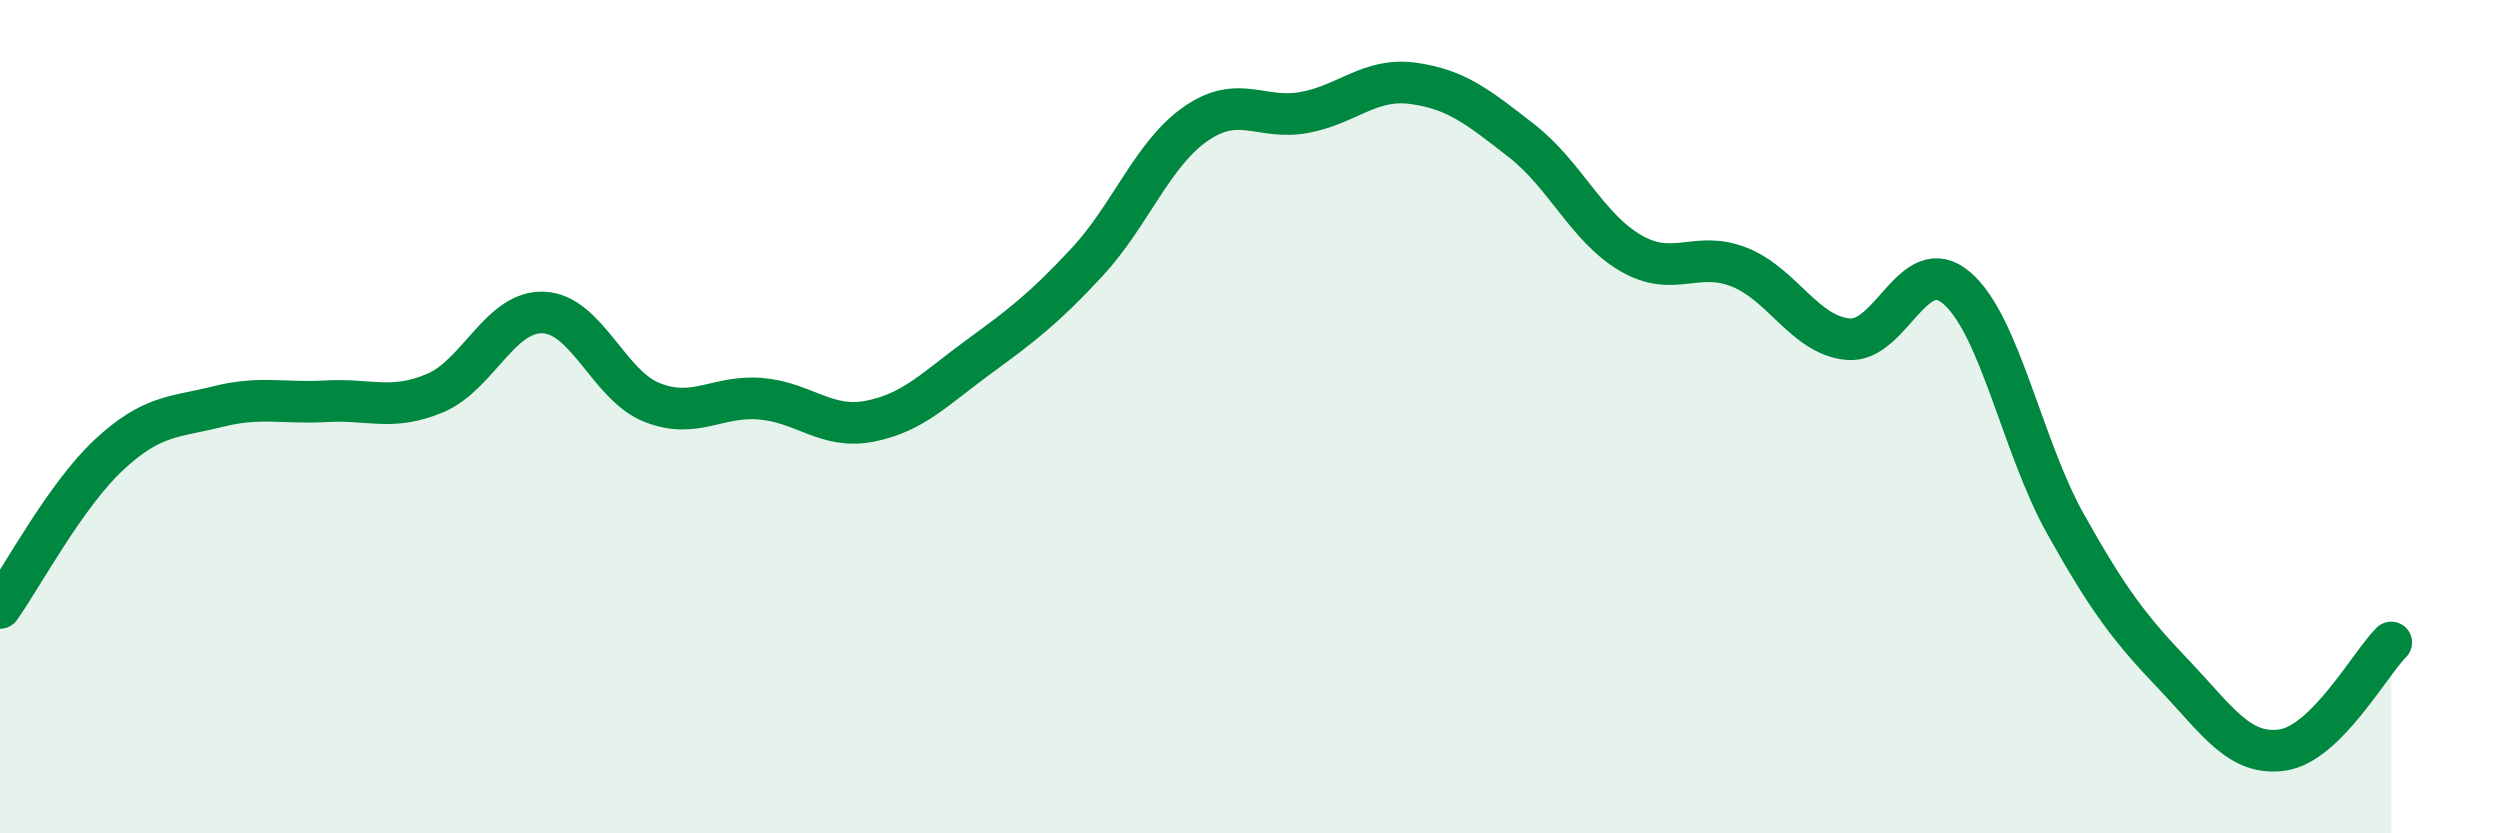
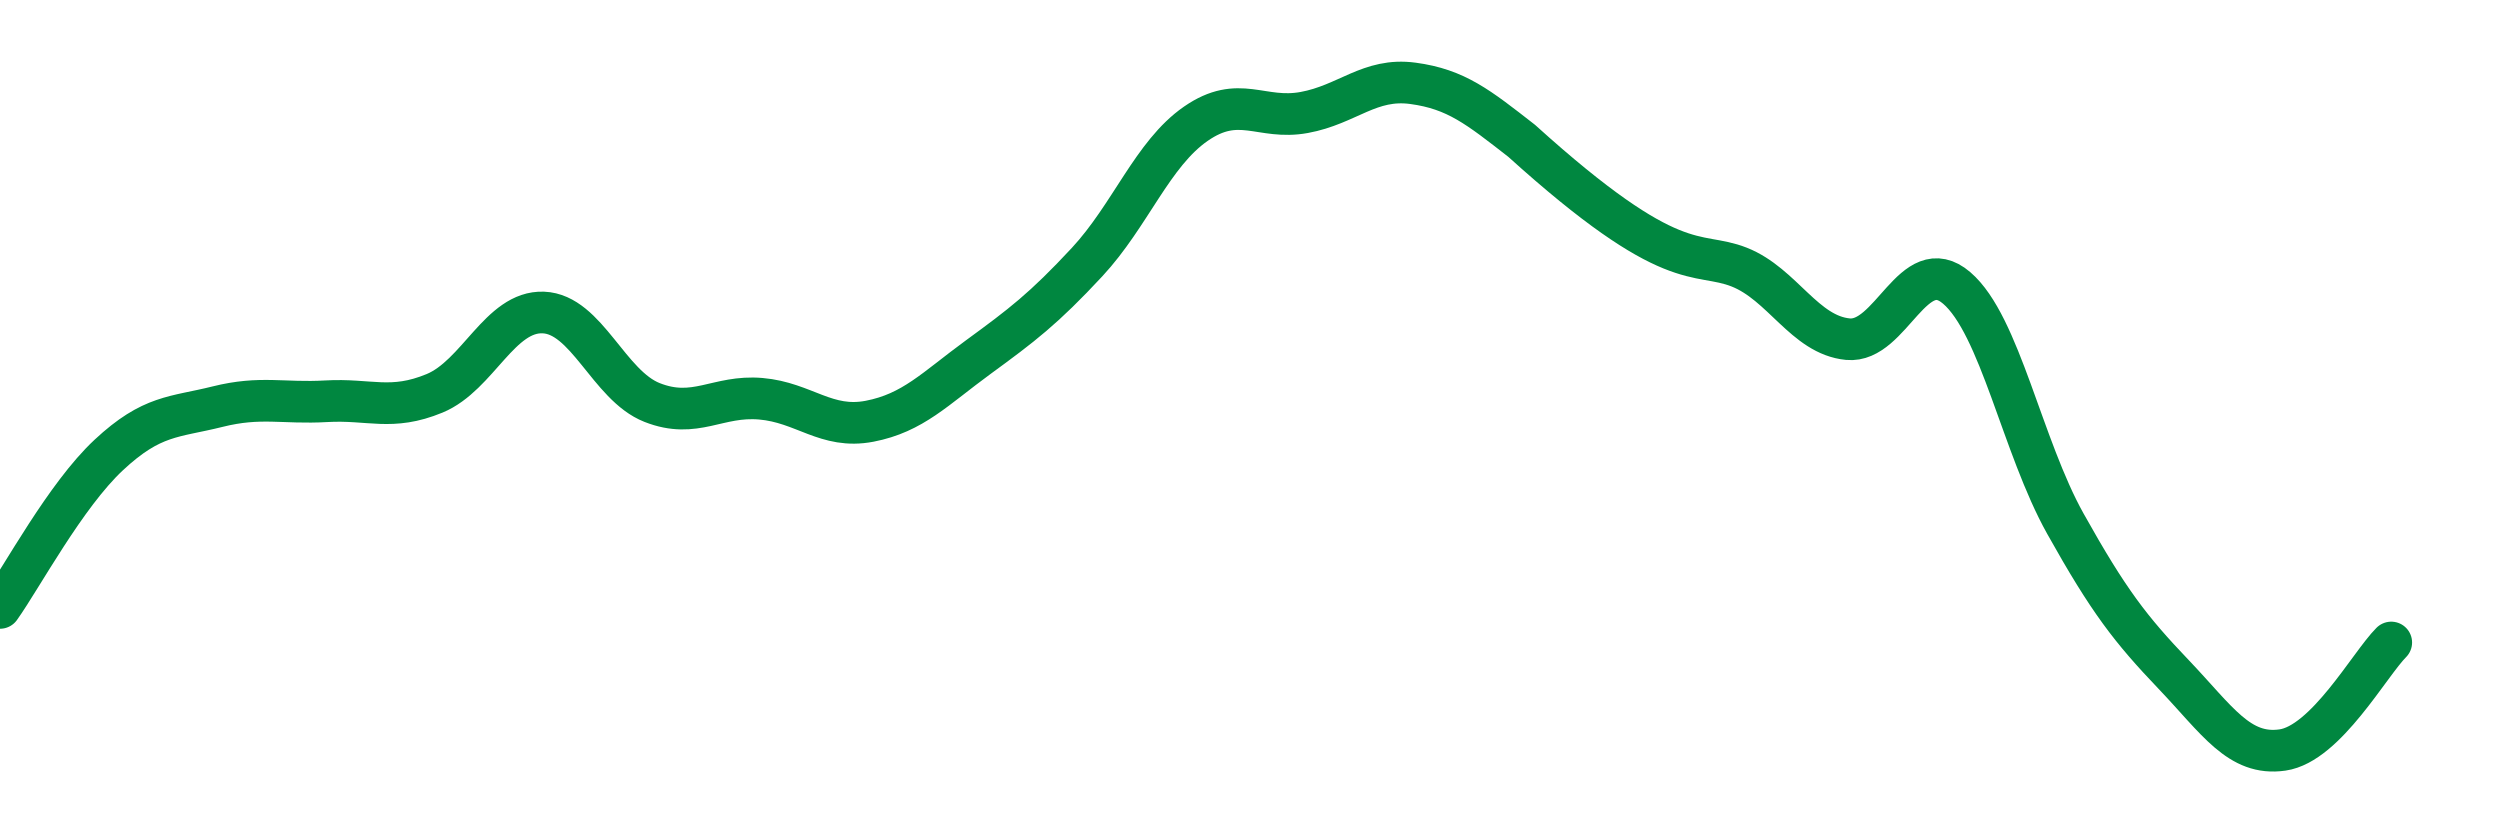
<svg xmlns="http://www.w3.org/2000/svg" width="60" height="20" viewBox="0 0 60 20">
-   <path d="M 0,14.59 C 0.52,13.86 1.57,11.89 2.61,10.92 C 3.65,9.95 4.18,10.02 5.22,9.76 C 6.26,9.5 6.79,9.69 7.83,9.63 C 8.87,9.57 9.39,9.87 10.43,9.44 C 11.47,9.01 12,7.46 13.04,7.5 C 14.08,7.54 14.61,9.25 15.65,9.66 C 16.69,10.07 17.22,9.48 18.26,9.57 C 19.3,9.66 19.83,10.31 20.87,10.11 C 21.91,9.91 22.44,9.33 23.48,8.57 C 24.52,7.81 25.05,7.41 26.09,6.29 C 27.13,5.17 27.66,3.69 28.7,2.97 C 29.74,2.25 30.26,2.89 31.3,2.7 C 32.34,2.51 32.87,1.86 33.91,2 C 34.95,2.14 35.48,2.57 36.52,3.38 C 37.56,4.19 38.09,5.46 39.13,6.07 C 40.17,6.68 40.7,6 41.74,6.41 C 42.78,6.82 43.31,8.04 44.35,8.14 C 45.39,8.24 45.92,6.02 46.96,6.91 C 48,7.8 48.53,10.71 49.57,12.57 C 50.61,14.43 51.13,15.1 52.17,16.19 C 53.21,17.28 53.74,18.15 54.78,18 C 55.82,17.85 56.87,15.94 57.39,15.42L57.39 20L0 20Z" fill="#008740" opacity="0.1" stroke-linecap="round" stroke-linejoin="round" />
-   <path d="M 0,14.59 C 0.52,13.86 1.57,11.89 2.61,10.92 C 3.65,9.95 4.18,10.02 5.22,9.76 C 6.26,9.5 6.79,9.69 7.83,9.63 C 8.87,9.57 9.39,9.87 10.43,9.44 C 11.47,9.01 12,7.46 13.04,7.5 C 14.08,7.54 14.61,9.25 15.65,9.66 C 16.69,10.07 17.22,9.48 18.26,9.57 C 19.3,9.66 19.83,10.31 20.87,10.11 C 21.91,9.91 22.44,9.33 23.48,8.57 C 24.52,7.81 25.05,7.41 26.09,6.29 C 27.13,5.17 27.66,3.69 28.7,2.97 C 29.74,2.25 30.26,2.89 31.3,2.7 C 32.34,2.51 32.87,1.86 33.91,2 C 34.95,2.14 35.48,2.57 36.52,3.38 C 37.56,4.19 38.09,5.46 39.13,6.07 C 40.17,6.68 40.7,6 41.74,6.41 C 42.78,6.82 43.31,8.04 44.35,8.14 C 45.39,8.24 45.92,6.02 46.96,6.91 C 48,7.8 48.53,10.71 49.57,12.57 C 50.61,14.43 51.13,15.1 52.17,16.19 C 53.21,17.28 53.74,18.15 54.78,18 C 55.82,17.85 56.87,15.94 57.39,15.42" stroke="#008740" stroke-width="1" fill="none" stroke-linecap="round" stroke-linejoin="round" />
+   <path d="M 0,14.59 C 0.52,13.86 1.57,11.89 2.61,10.92 C 3.65,9.95 4.18,10.02 5.22,9.76 C 6.26,9.5 6.79,9.69 7.83,9.63 C 8.87,9.57 9.39,9.87 10.43,9.44 C 11.47,9.01 12,7.46 13.04,7.5 C 14.08,7.54 14.61,9.25 15.65,9.66 C 16.69,10.07 17.22,9.48 18.26,9.57 C 19.3,9.66 19.83,10.31 20.87,10.11 C 21.91,9.91 22.44,9.33 23.48,8.57 C 24.52,7.81 25.05,7.41 26.09,6.29 C 27.13,5.17 27.66,3.69 28.7,2.97 C 29.74,2.25 30.26,2.89 31.3,2.7 C 32.34,2.51 32.87,1.86 33.91,2 C 34.95,2.14 35.48,2.57 36.52,3.38 C 40.17,6.68 40.7,6 41.74,6.41 C 42.78,6.82 43.31,8.04 44.35,8.14 C 45.39,8.24 45.92,6.02 46.96,6.91 C 48,7.8 48.53,10.71 49.57,12.57 C 50.61,14.43 51.13,15.1 52.17,16.19 C 53.21,17.28 53.74,18.15 54.78,18 C 55.82,17.85 56.87,15.94 57.39,15.42" stroke="#008740" stroke-width="1" fill="none" stroke-linecap="round" stroke-linejoin="round" />
</svg>